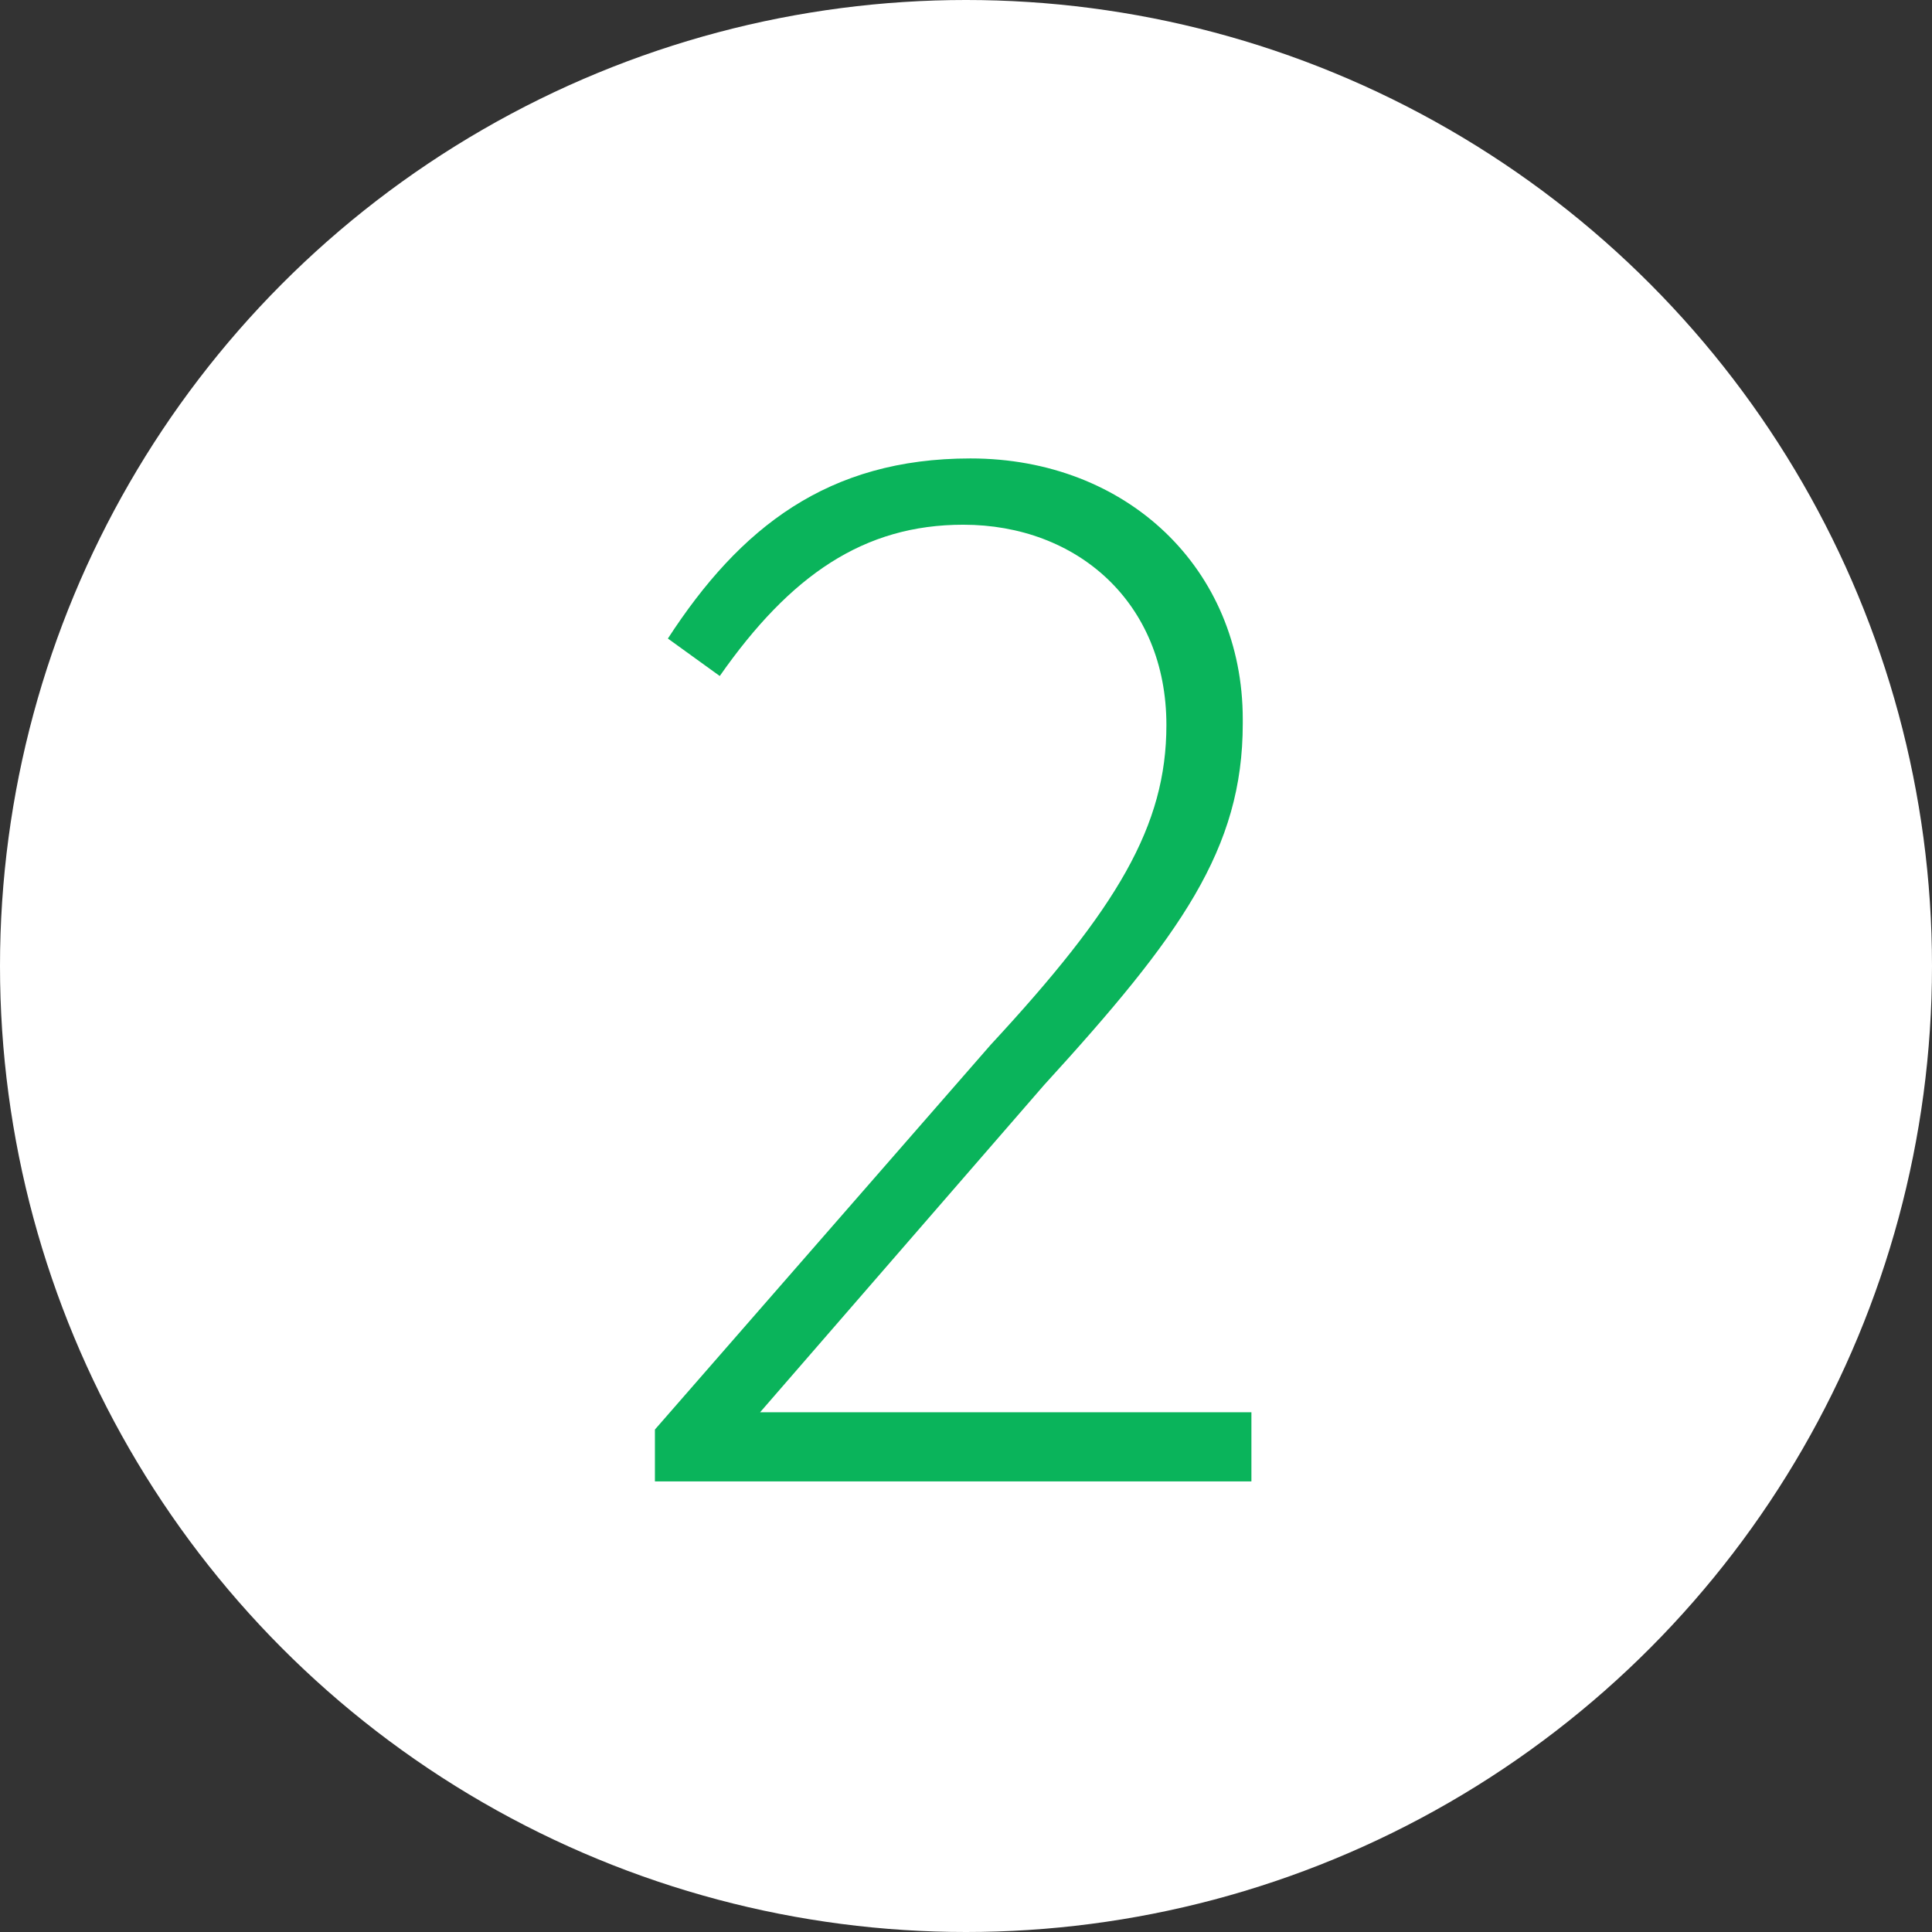
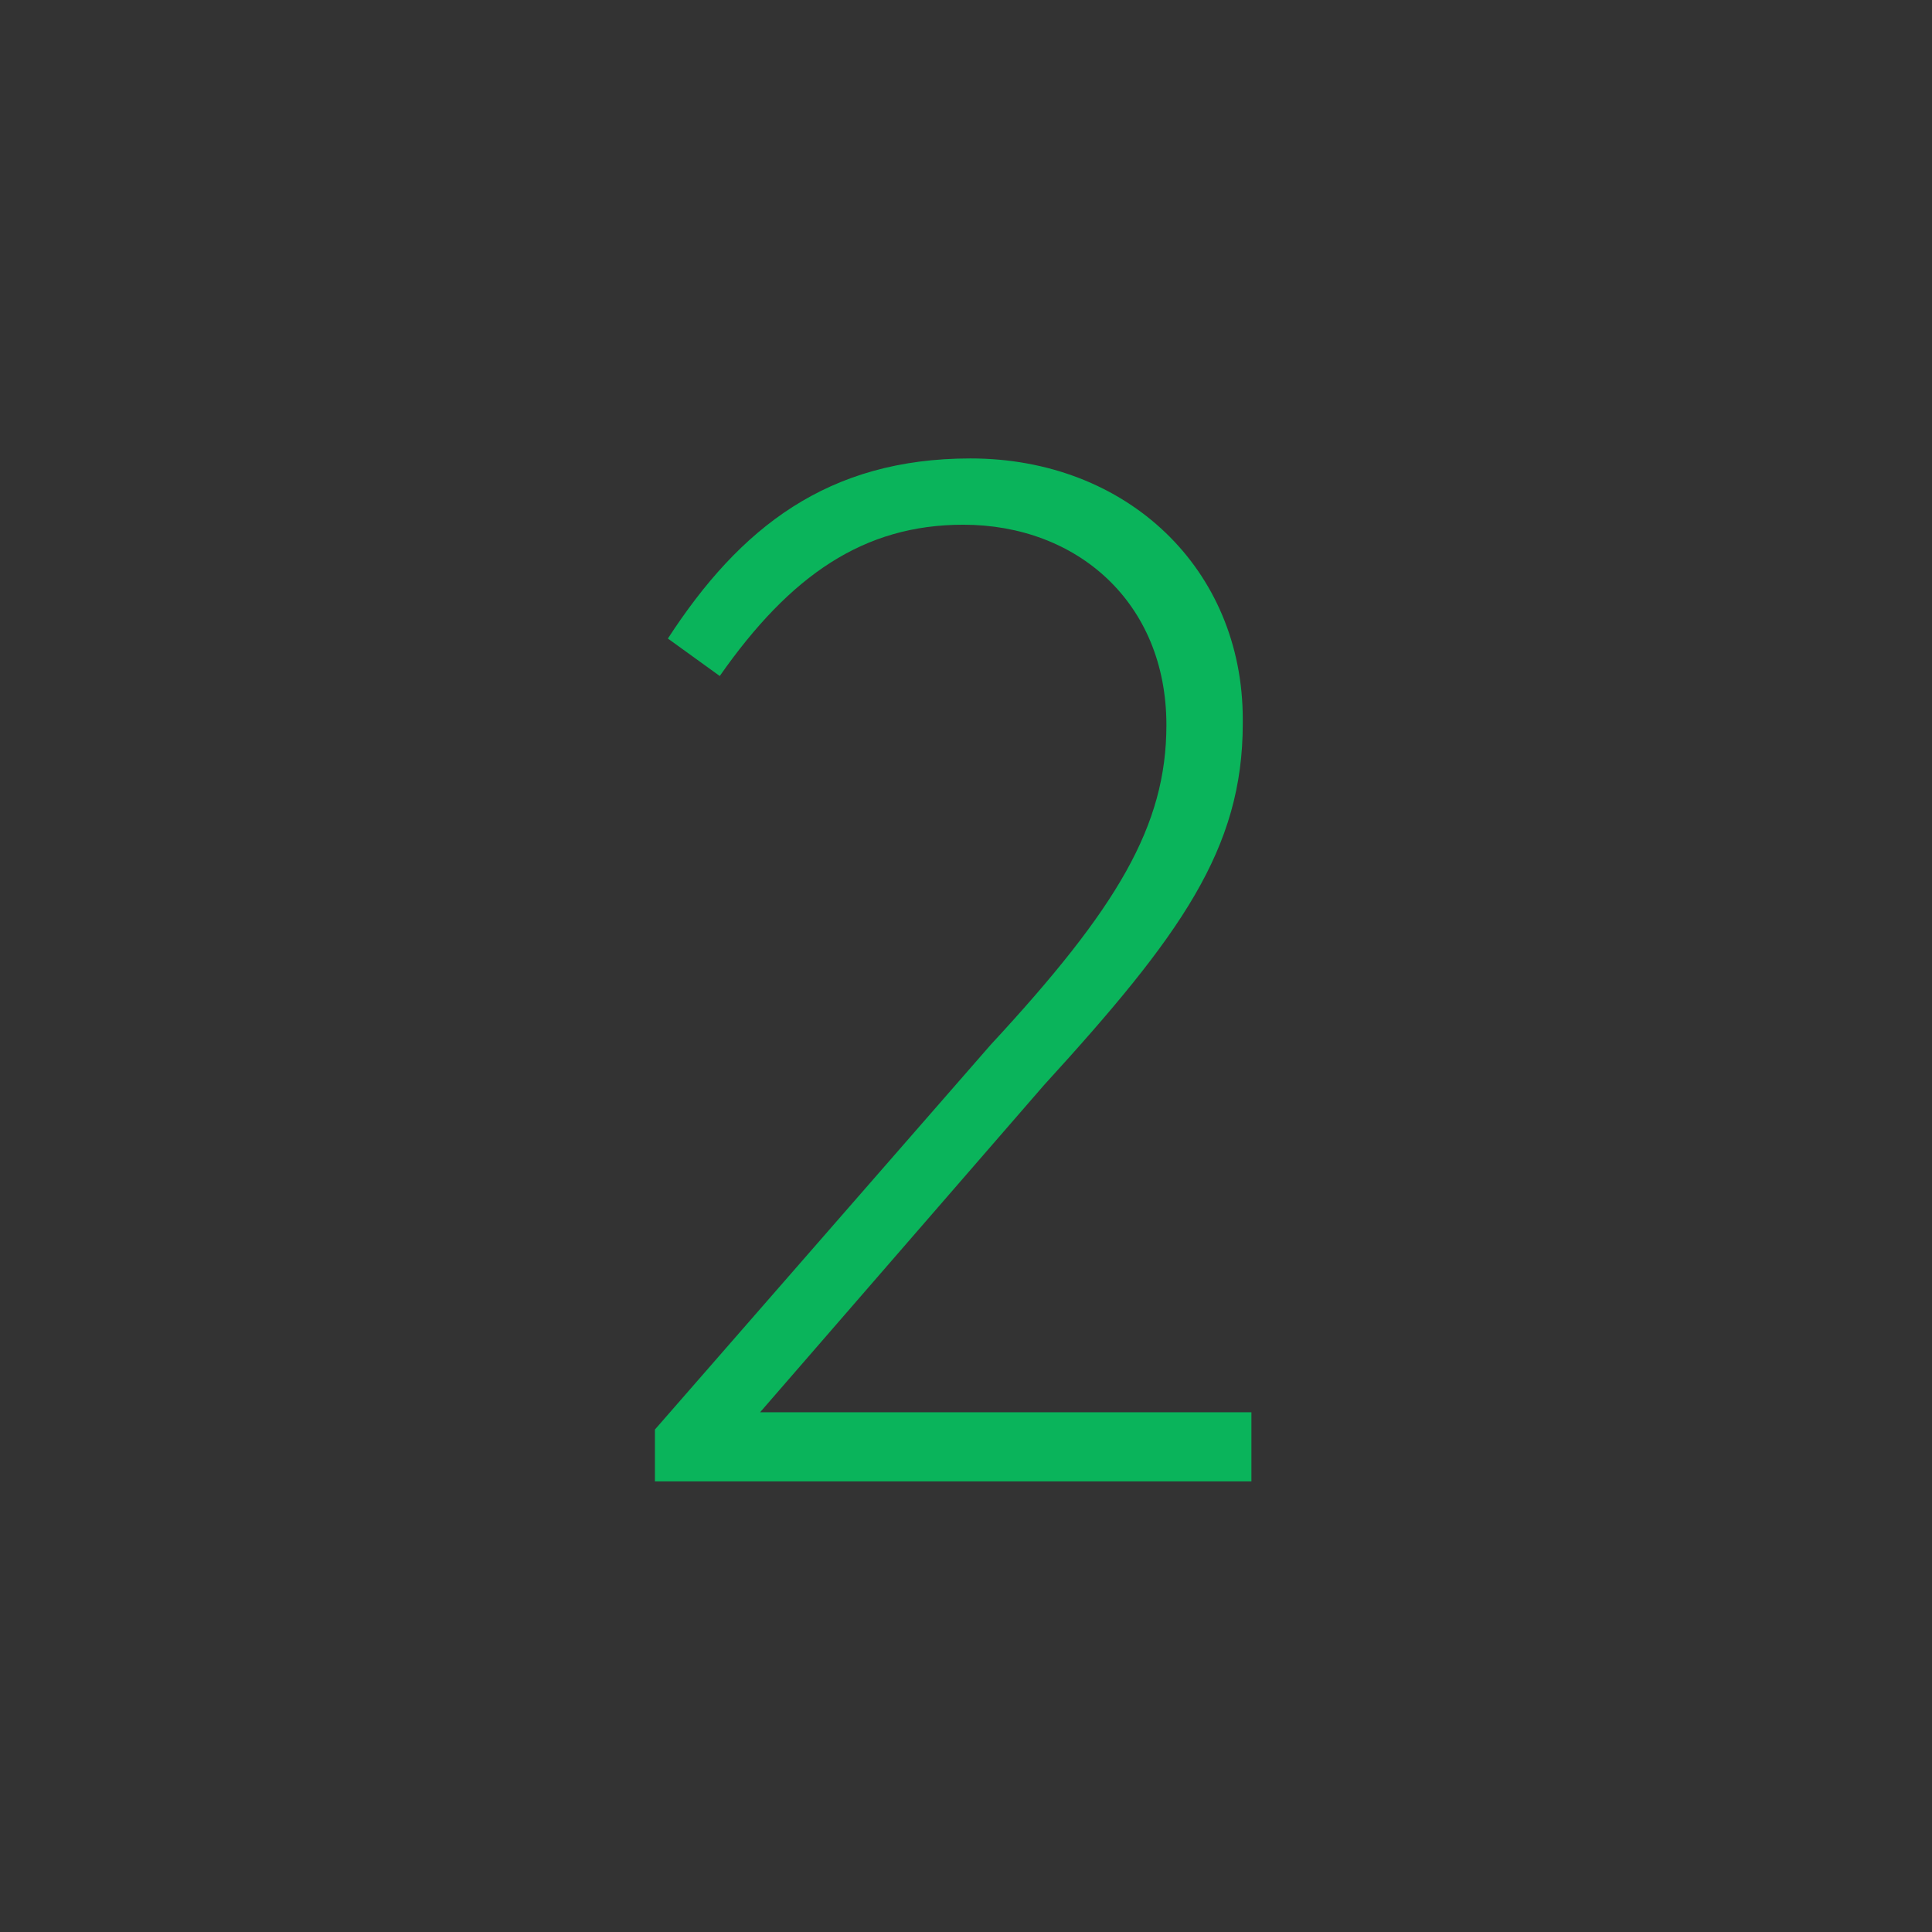
<svg xmlns="http://www.w3.org/2000/svg" width="59" height="59" viewBox="0 0 59 59" fill="none">
  <rect x="0" y="0" width="59" height="59" fill="#333333" stroke="none" />
-   <circle cx="29.5" cy="29.5" r="29.5" fill="white" />
  <path d="M20 45.24H38.216V43.128H23.212L31.88 33.14C36.06 28.564 37.952 25.924 37.952 22.096V21.964C37.952 17.388 34.432 14 29.636 14C25.28 14 22.596 16.112 20.396 19.5L21.98 20.644C24.136 17.564 26.38 16.024 29.416 16.024C32.892 16.024 35.62 18.4 35.62 22.14C35.62 25.22 34.124 27.728 30.252 31.908L20 43.656V45.24Z" fill="#0AB45B" />
</svg>